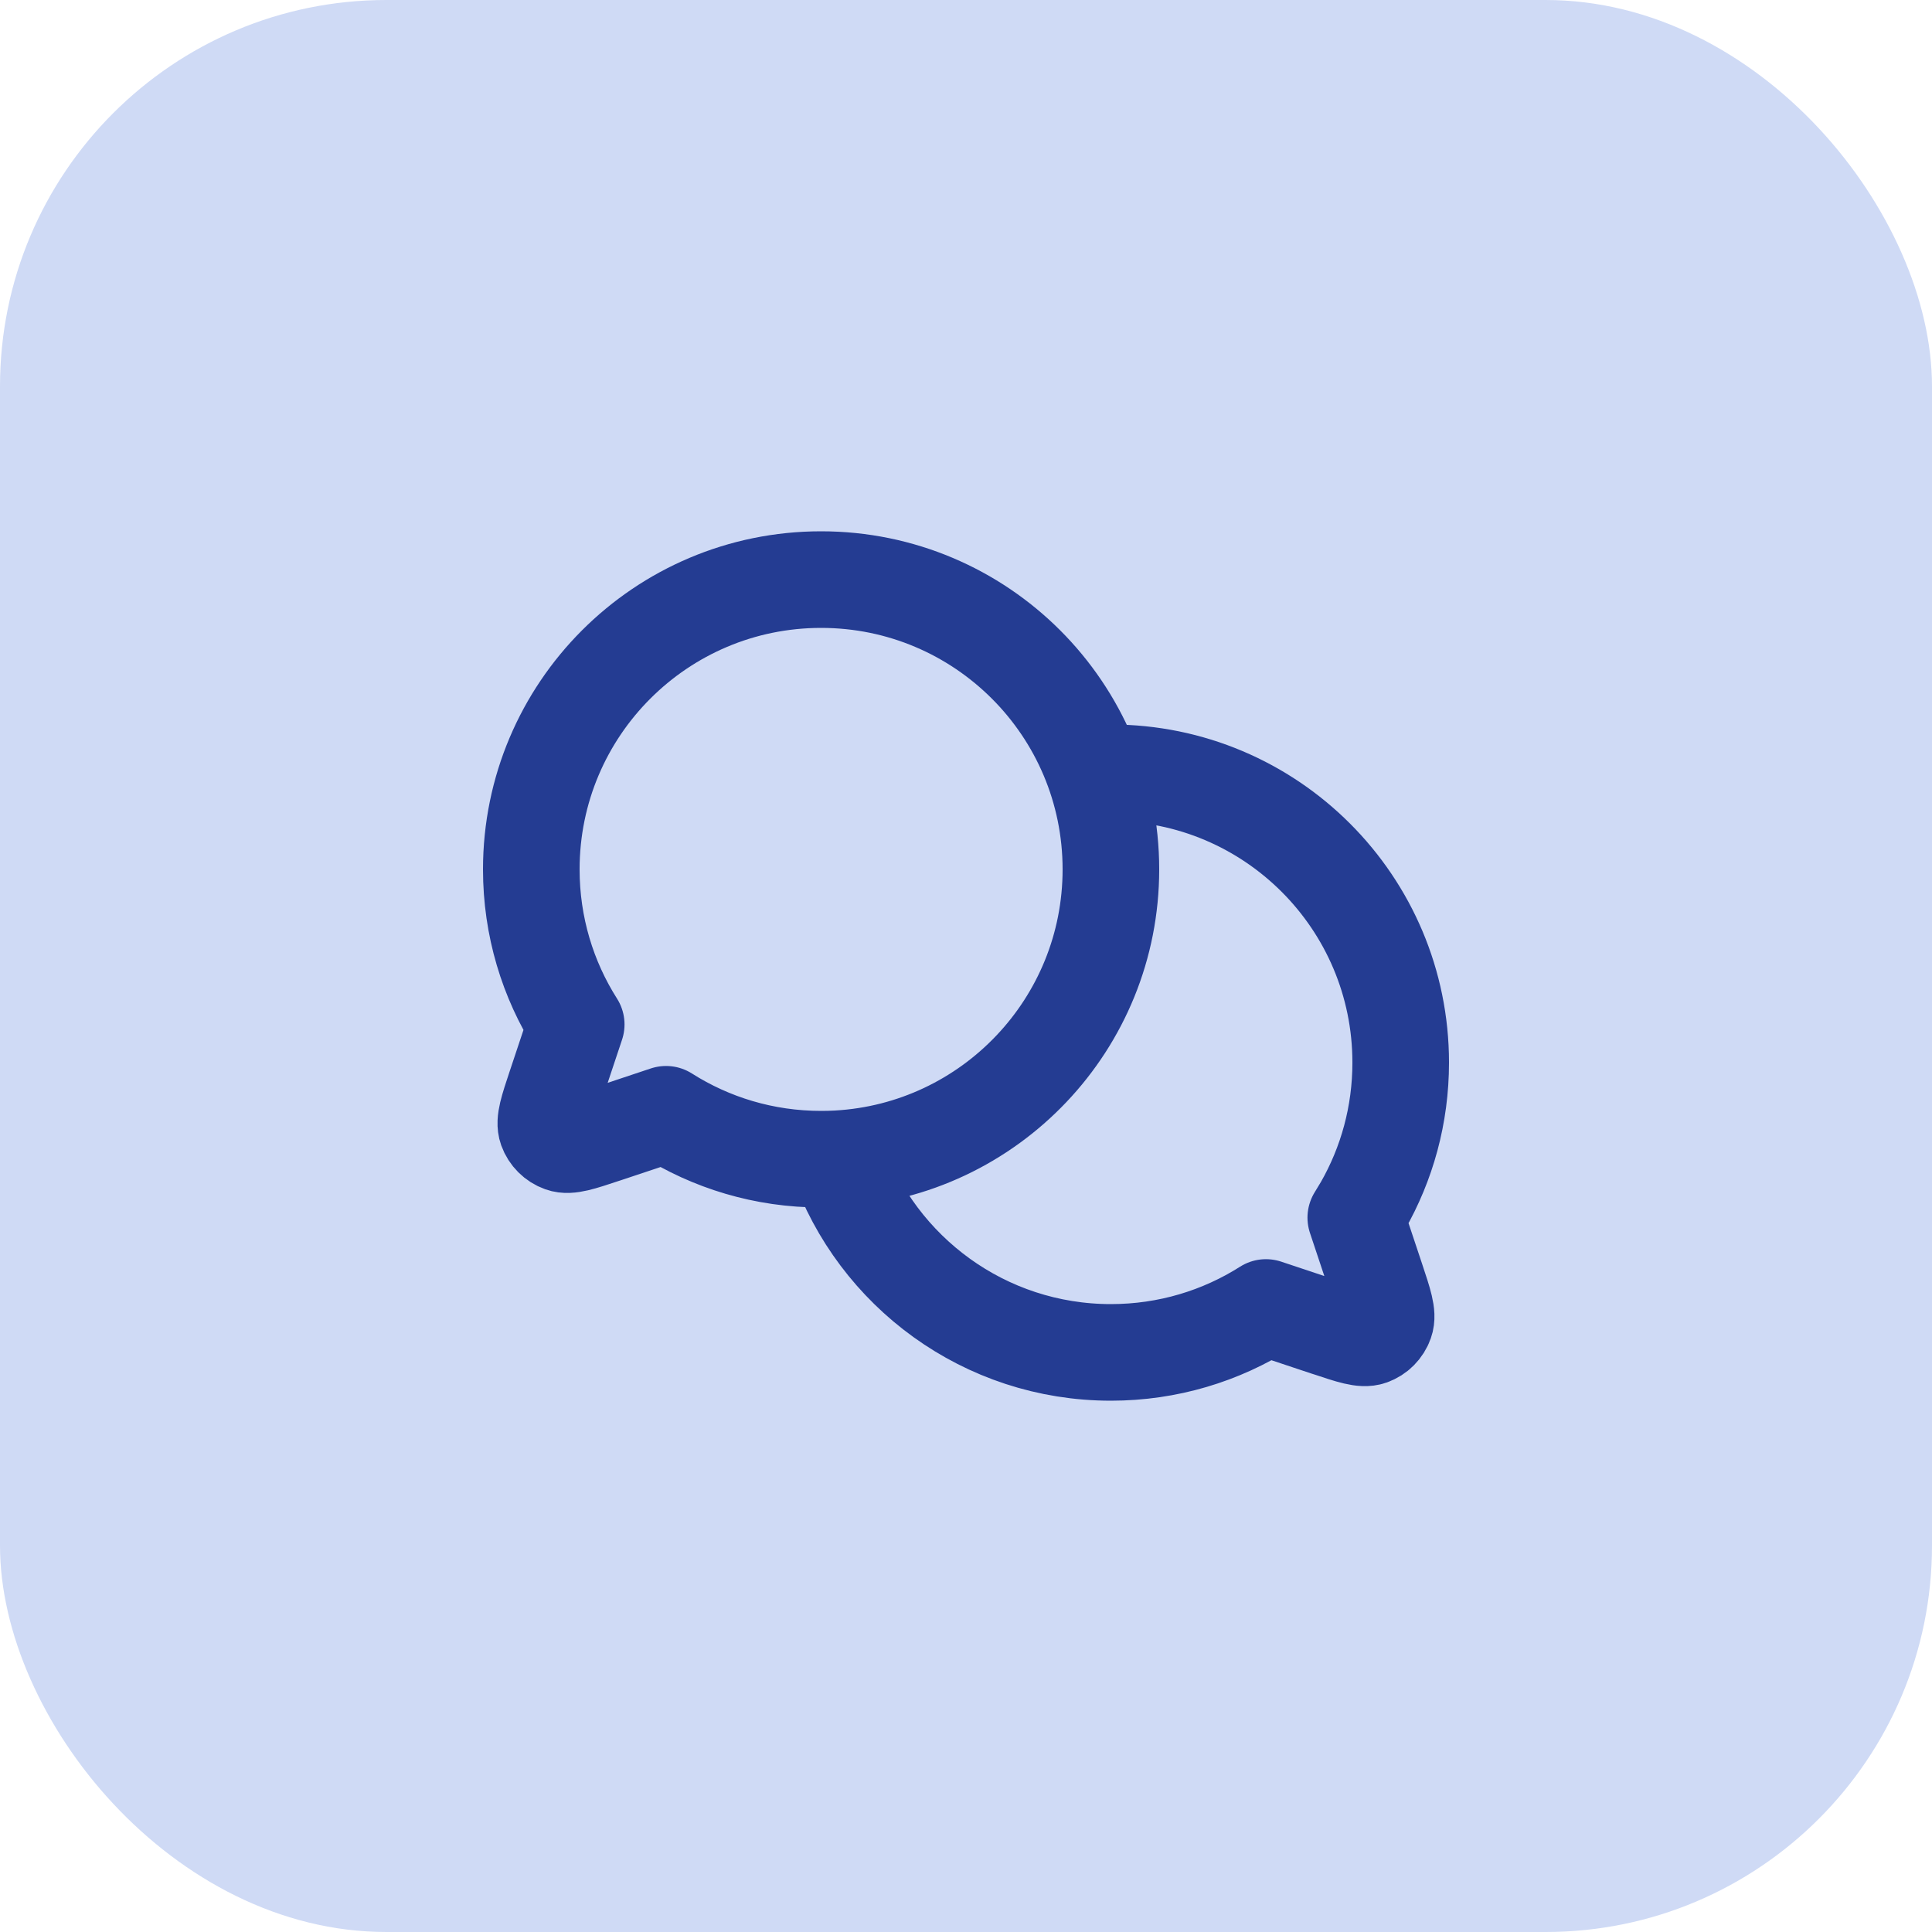
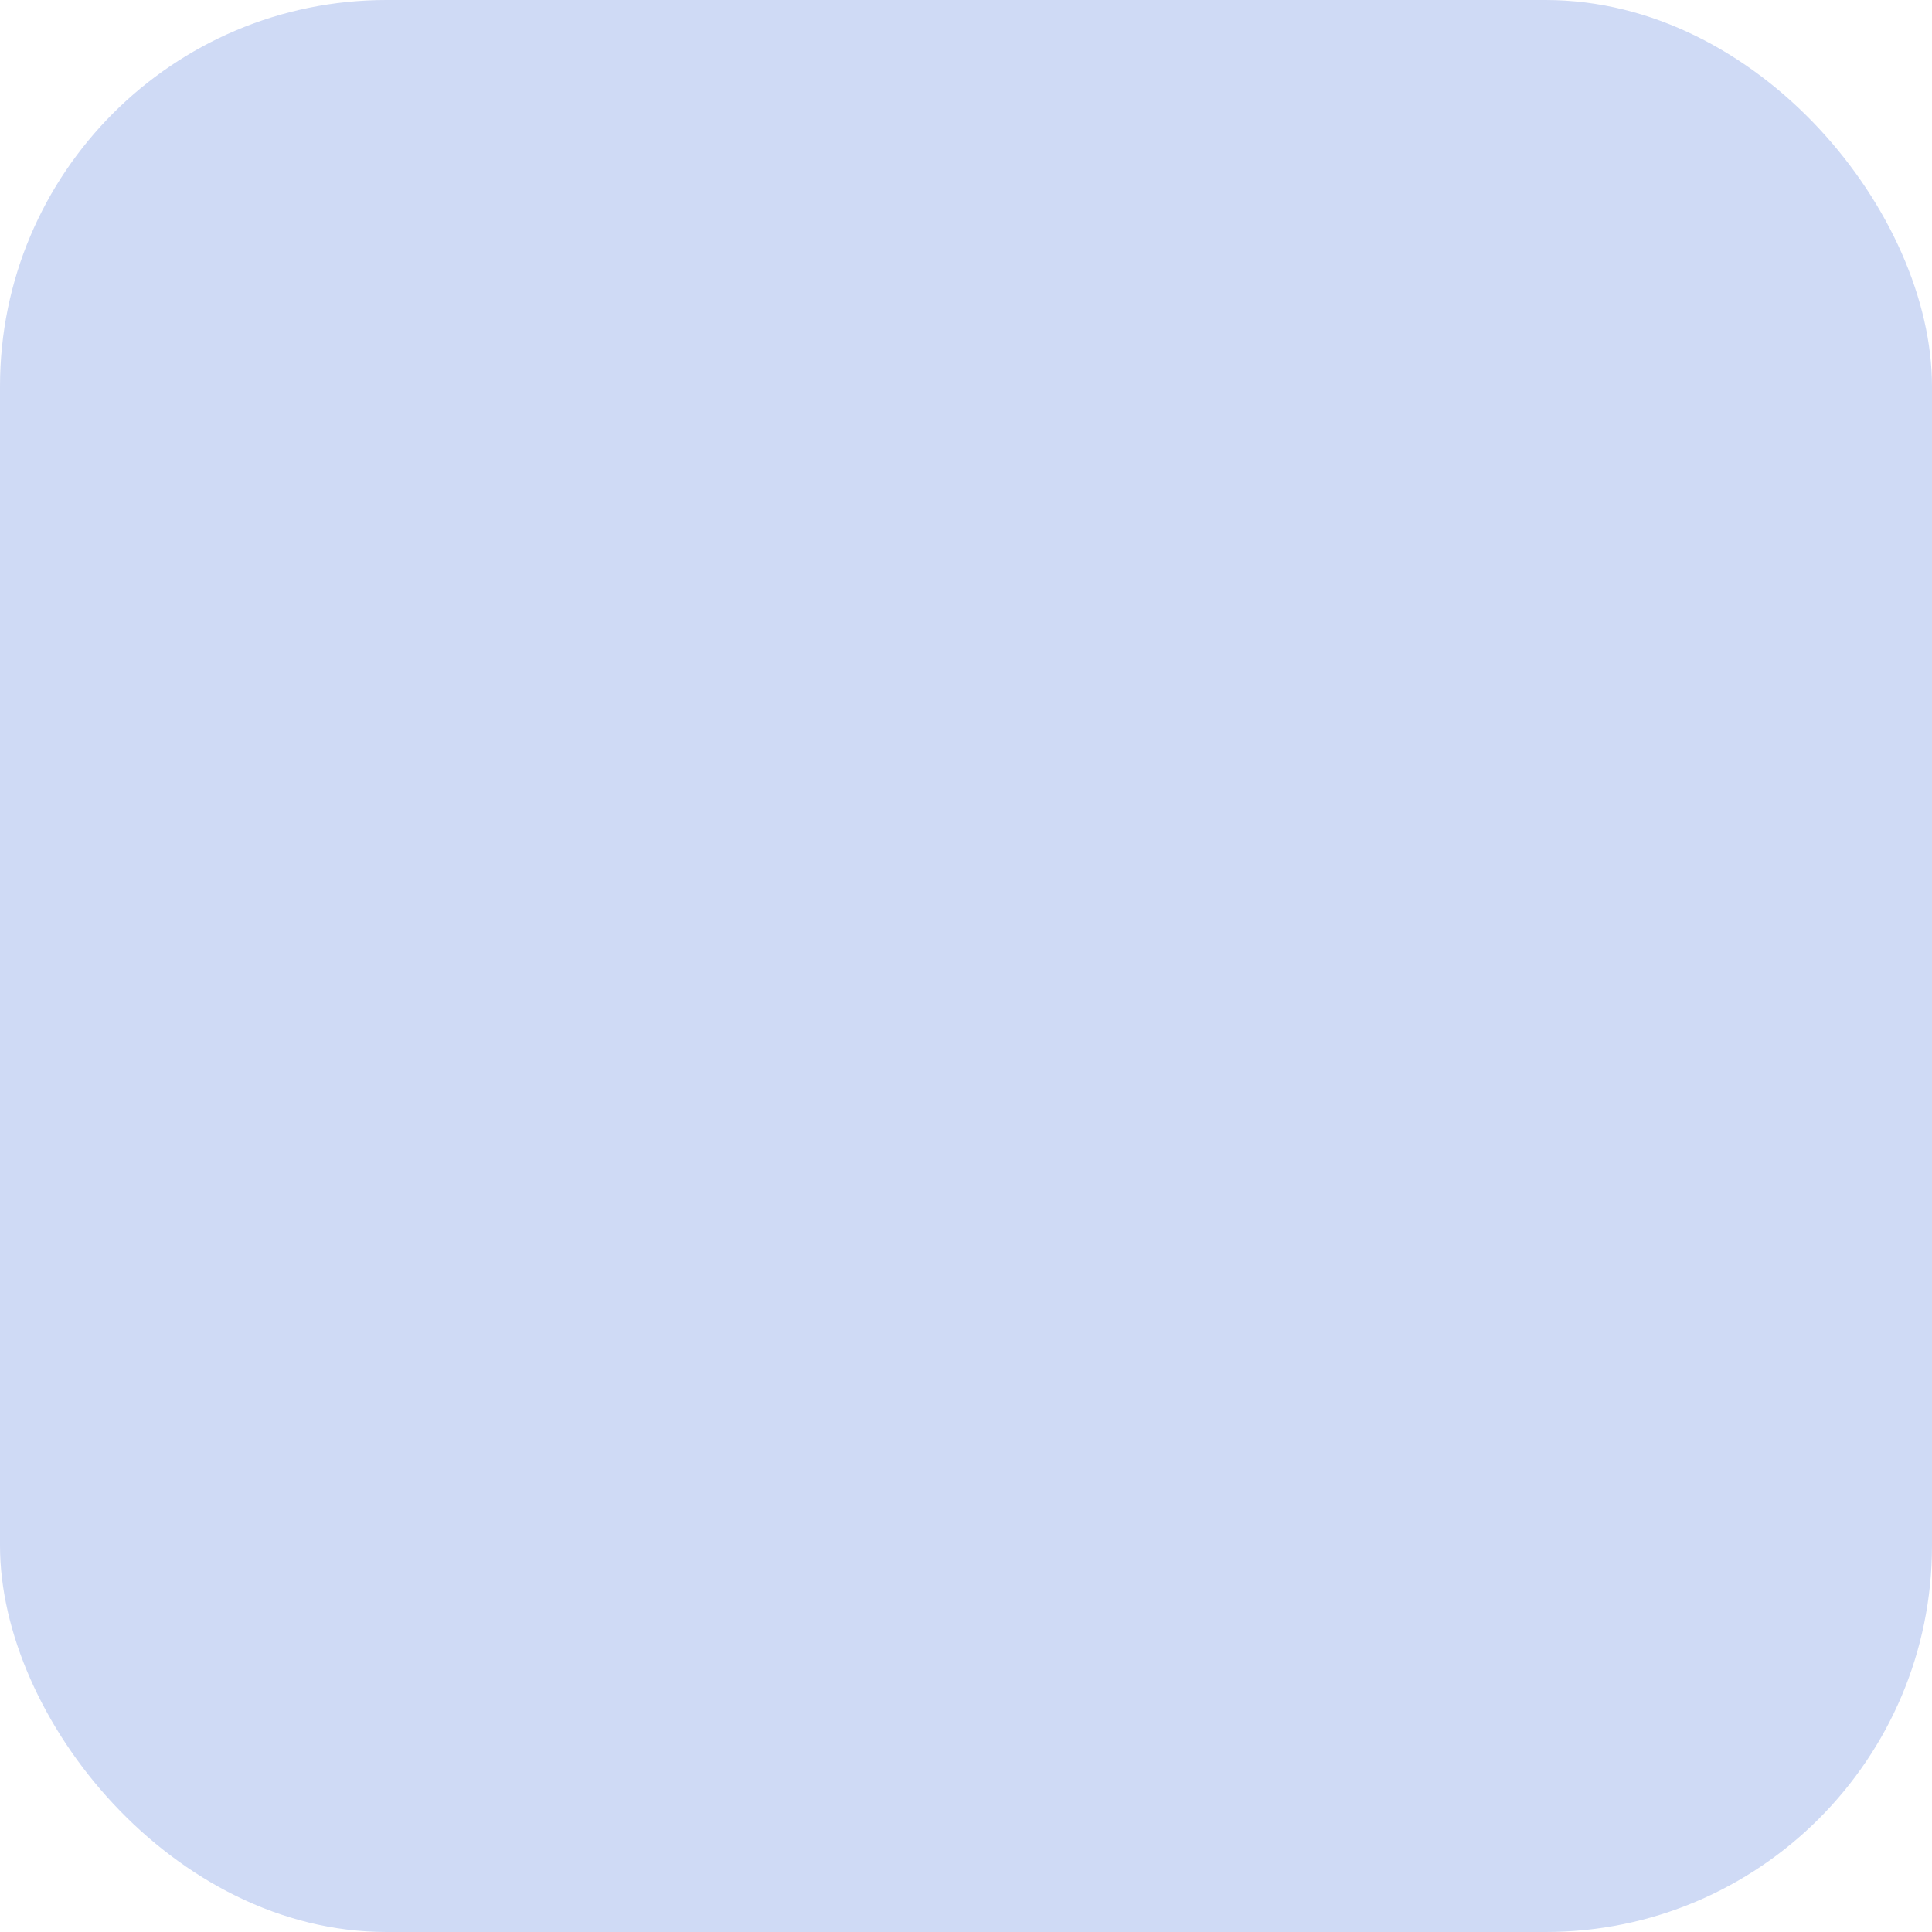
<svg xmlns="http://www.w3.org/2000/svg" width="40" height="40" viewBox="0 0 40 40" fill="none">
  <rect width="40" height="40" rx="8" fill="#CFDAF5" />
-   <path d="M17.338 23.991C20.495 23.815 23 21.2 23 18C23 14.686 20.314 12 17 12C13.686 12 11 14.686 11 18C11 19.181 11.341 20.282 11.93 21.21L11.506 22.482L11.505 22.484C11.343 22.971 11.261 23.215 11.319 23.377C11.37 23.518 11.482 23.63 11.623 23.68C11.785 23.738 12.027 23.657 12.511 23.496L12.518 23.494L13.79 23.07C14.718 23.659 15.819 24 17 24C17.113 24 17.226 23.997 17.338 23.991ZM17.338 23.991C17.338 23.991 17.338 23.99 17.338 23.991ZM17.338 23.991C18.159 26.326 20.384 28 23 28C24.181 28 25.282 27.659 26.21 27.07L27.482 27.494L27.485 27.494C27.972 27.657 28.216 27.738 28.378 27.68C28.519 27.63 28.63 27.518 28.68 27.377C28.738 27.215 28.657 26.971 28.494 26.482L28.07 25.21L28.212 24.975C28.714 24.098 29 23.082 29 22C29 18.686 26.314 16 23 16L22.775 16.004L22.662 16.01" stroke="#243C92" stroke-width="2" stroke-linecap="round" stroke-linejoin="round" />
</svg>